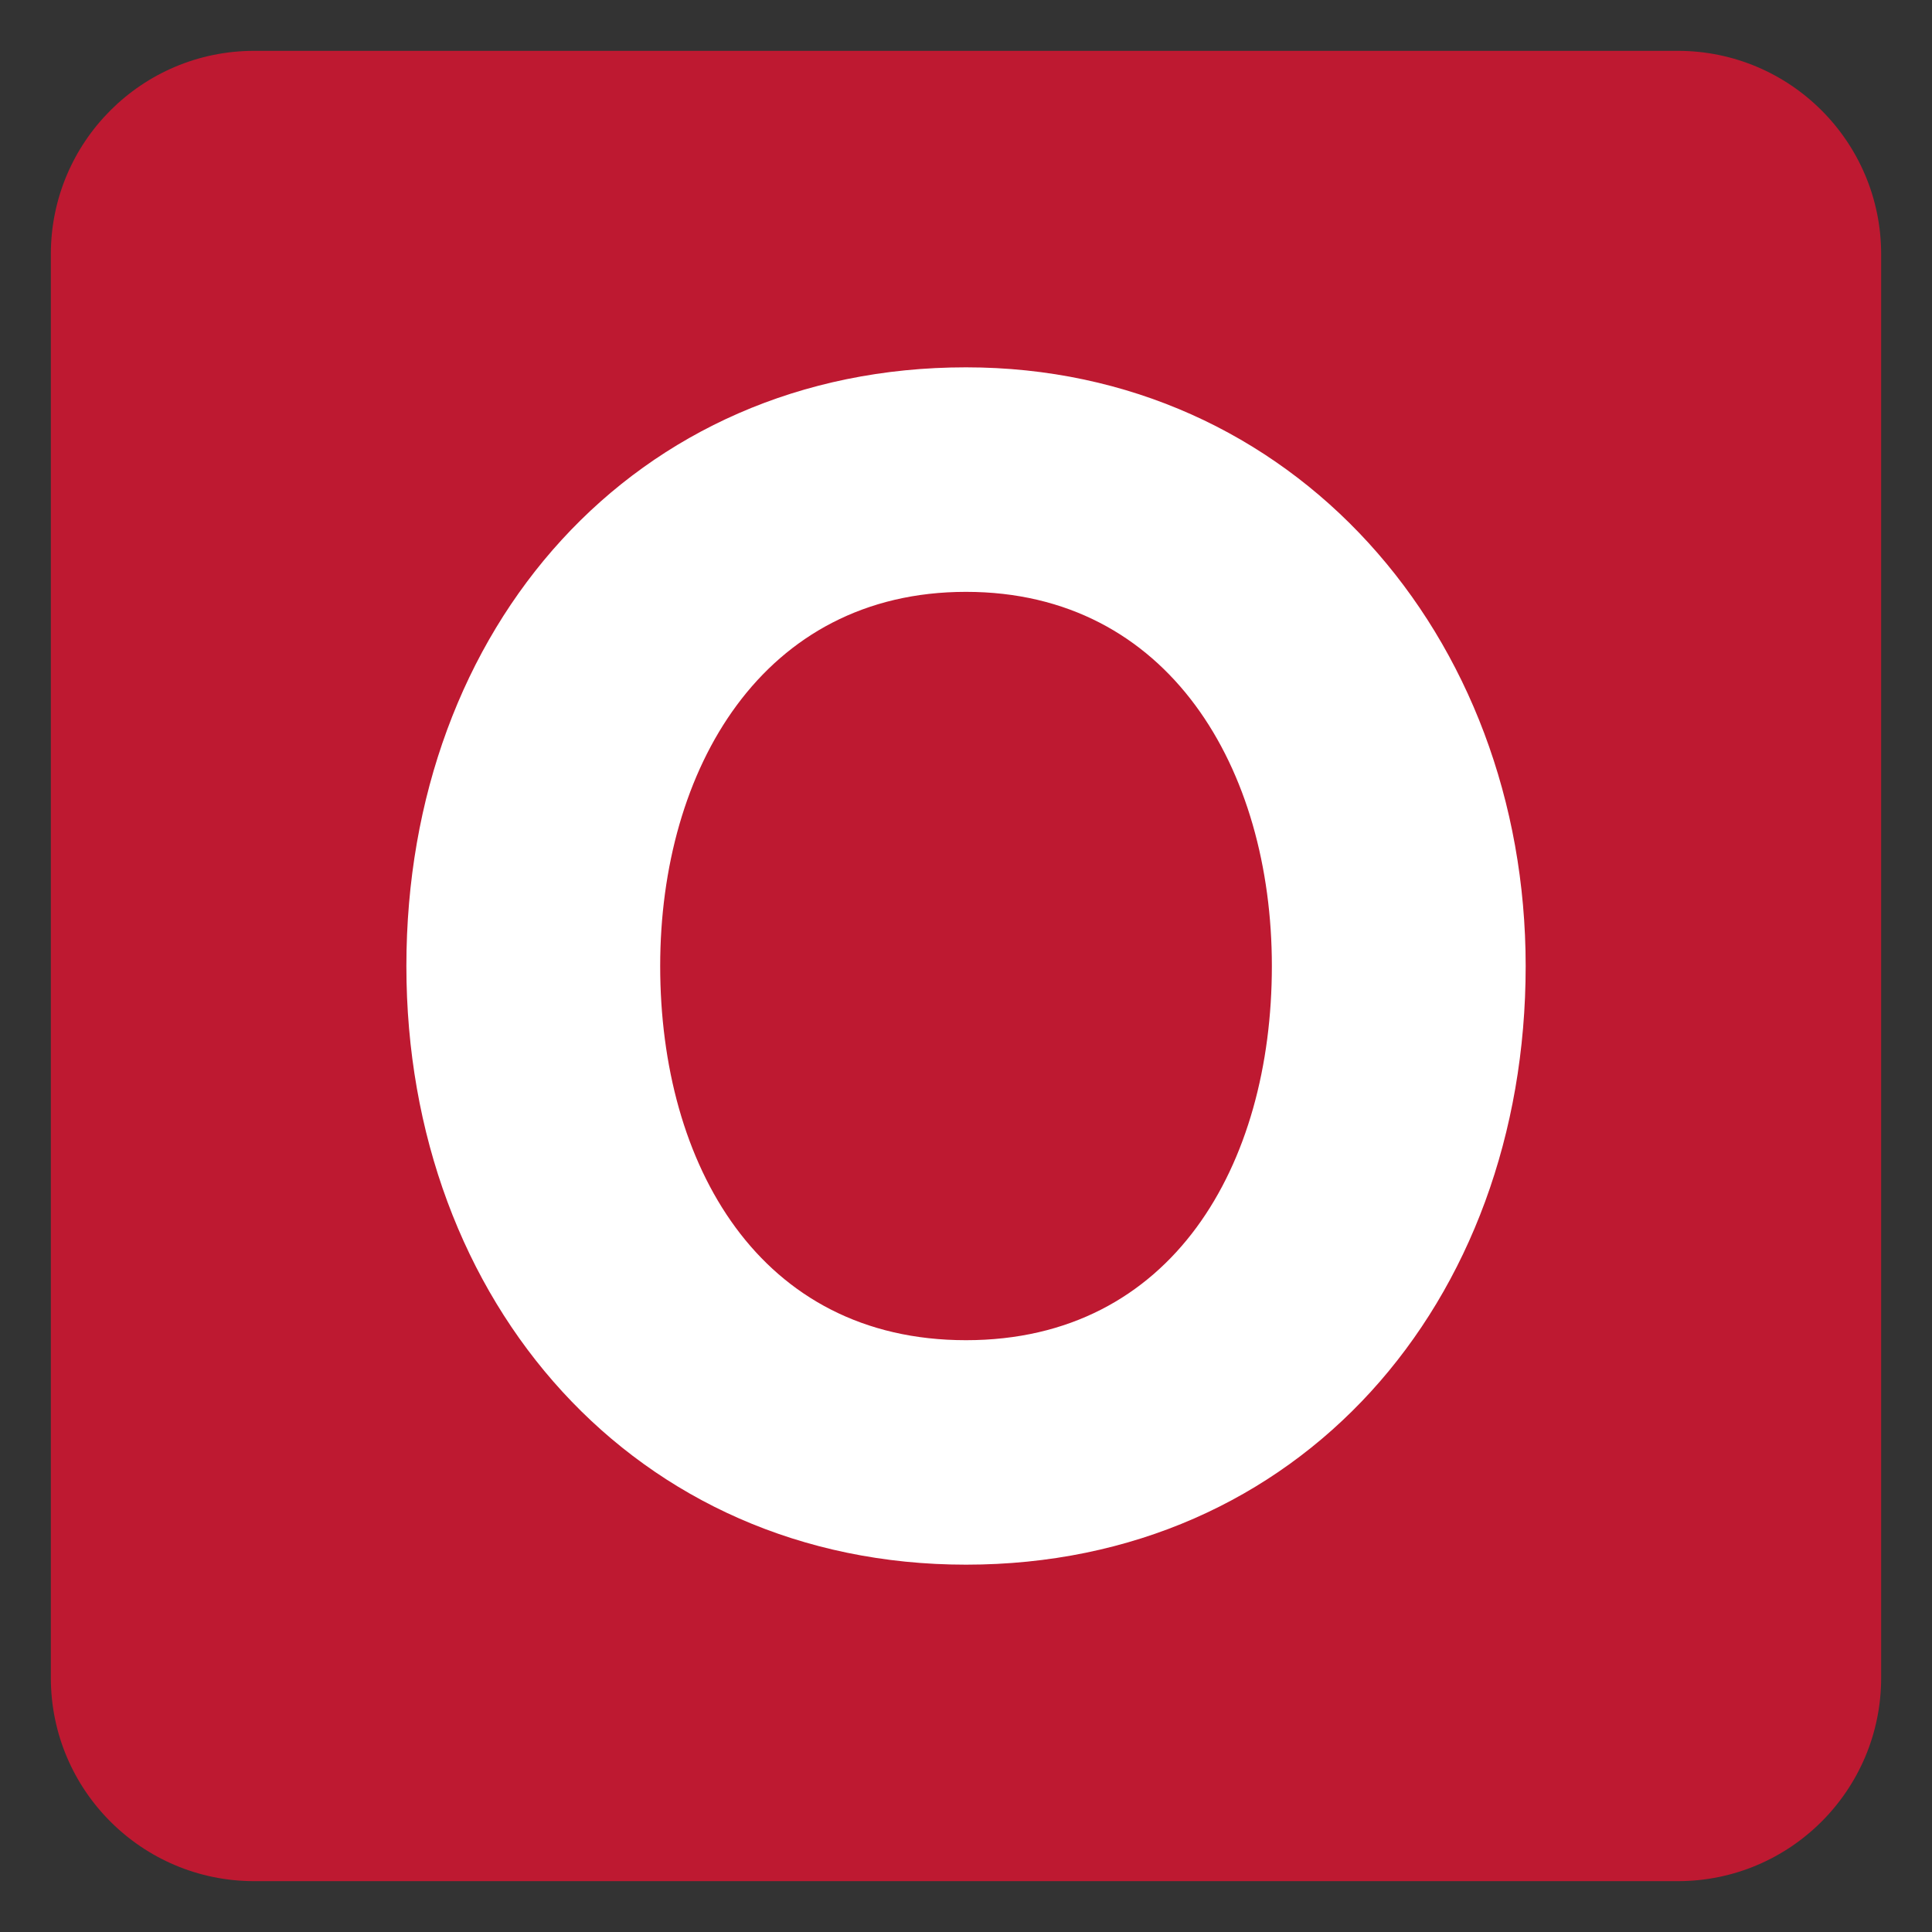
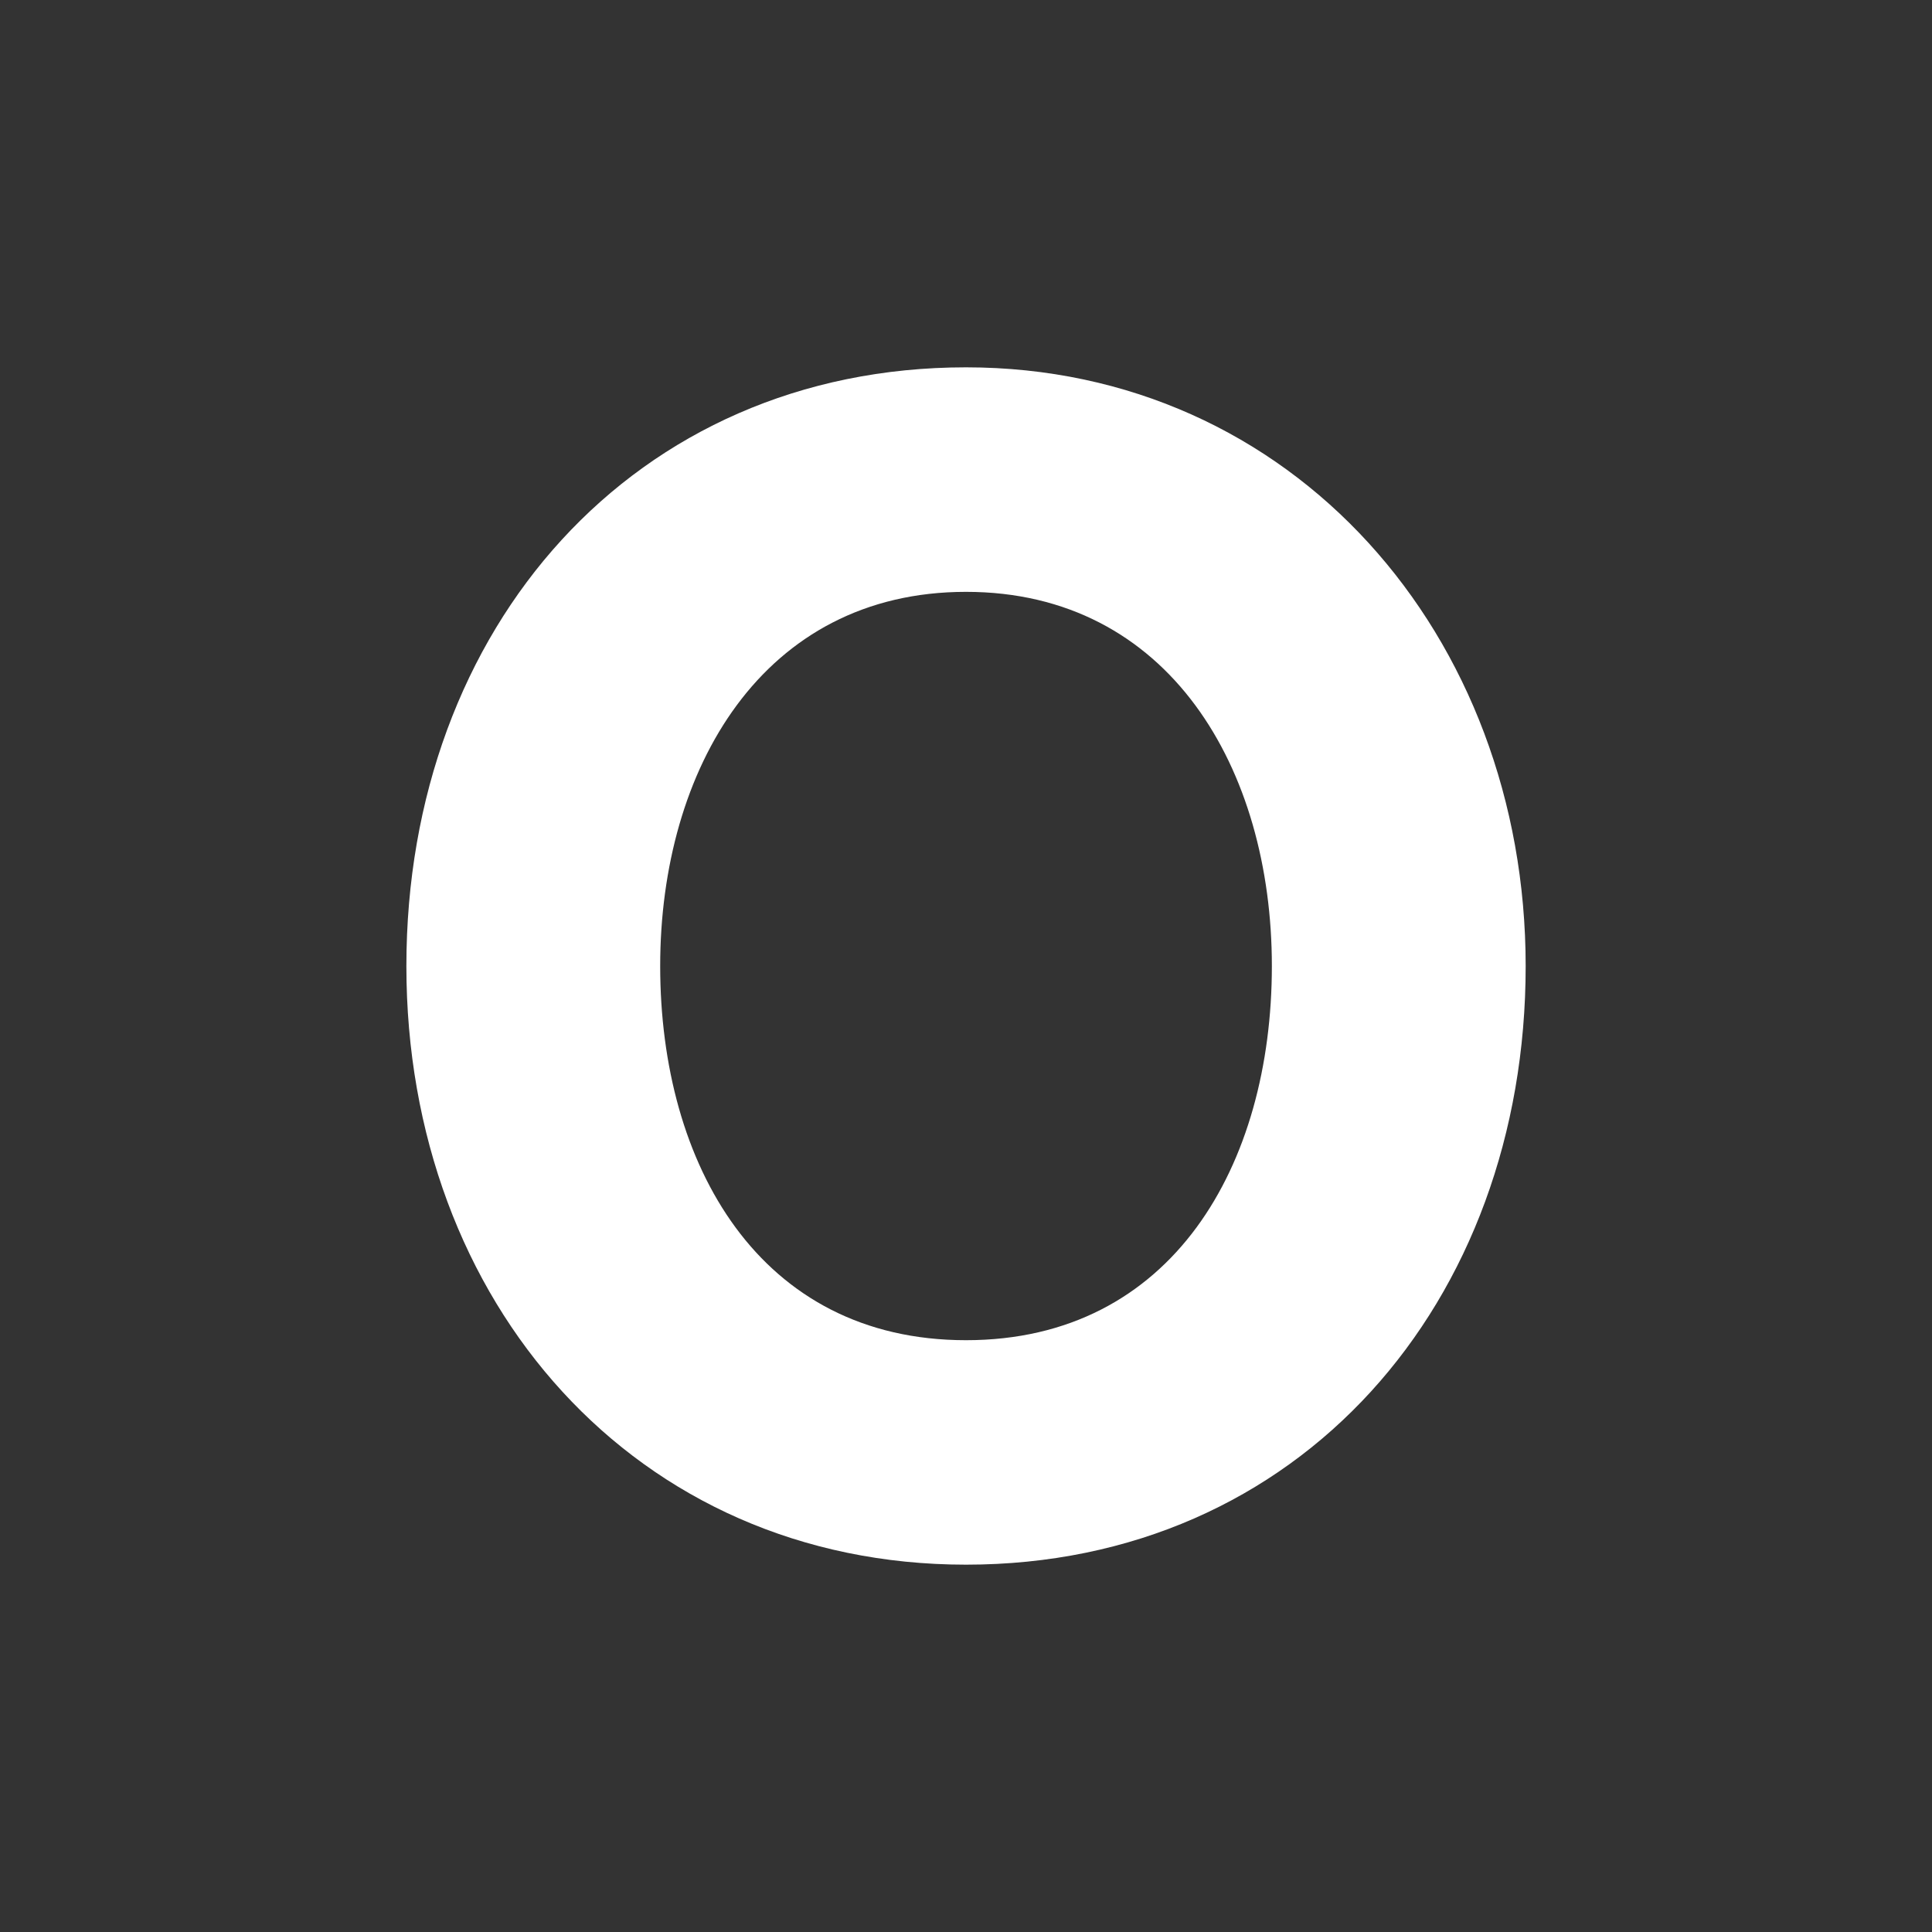
<svg xmlns="http://www.w3.org/2000/svg" version="1.1" width="47.5" height="47.5" id="svg2" xml:space="preserve">
  <rect width="100%" height="100%" fill="#333333" stroke="none" />
  <defs id="defs6">
    <clipPath id="clipPath18">
      <path d="M 0,38 38,38 38,0 0,0 0,38 z" id="path20" />
    </clipPath>
  </defs>
  <g transform="matrix(1.25,0,0,-1.25,0,47.5)" id="g12">
    <g id="g14">
      <g clip-path="url(#clipPath18)" id="g16">
        <g transform="translate(37,5)" id="g22">
-           <path d="m 0,0 c 0,-2.209 -1.791,-4 -4,-4 l -28,0 c -2.209,0 -4,1.791 -4,4 l 0,28 c 0,2.209 1.791,4 4,4 l 28,0 c 2.209,0 4,-1.791 4,-4 L 0,0 z" id="path24" style="fill:#be1931;fill-opacity:1;fill-rule:nonzero;stroke:none" />
-         </g>
+           </g>
        <g transform="translate(25.016,18.999)" id="g26">
          <path d="m 0,0 c 0,3.872 -2.016,7.36 -6.016,7.36 -4,0 -6.015,-3.488 -6.015,-7.36 0,-3.903 1.951,-7.359 6.015,-7.359 C -1.951,-7.359 0,-3.903 0,0 m -17.023,0 c 0,6.656 4.48,11.776 11.007,11.776 6.432,0 11.008,-5.28 11.008,-11.776 0,-6.623 -4.449,-11.774 -11.008,-11.774 -6.495,0 -11.007,5.151 -11.007,11.774" id="path28" style="fill:#ffffff;fill-opacity:1;fill-rule:nonzero;stroke:none" />
        </g>
      </g>
    </g>
  </g>
</svg>